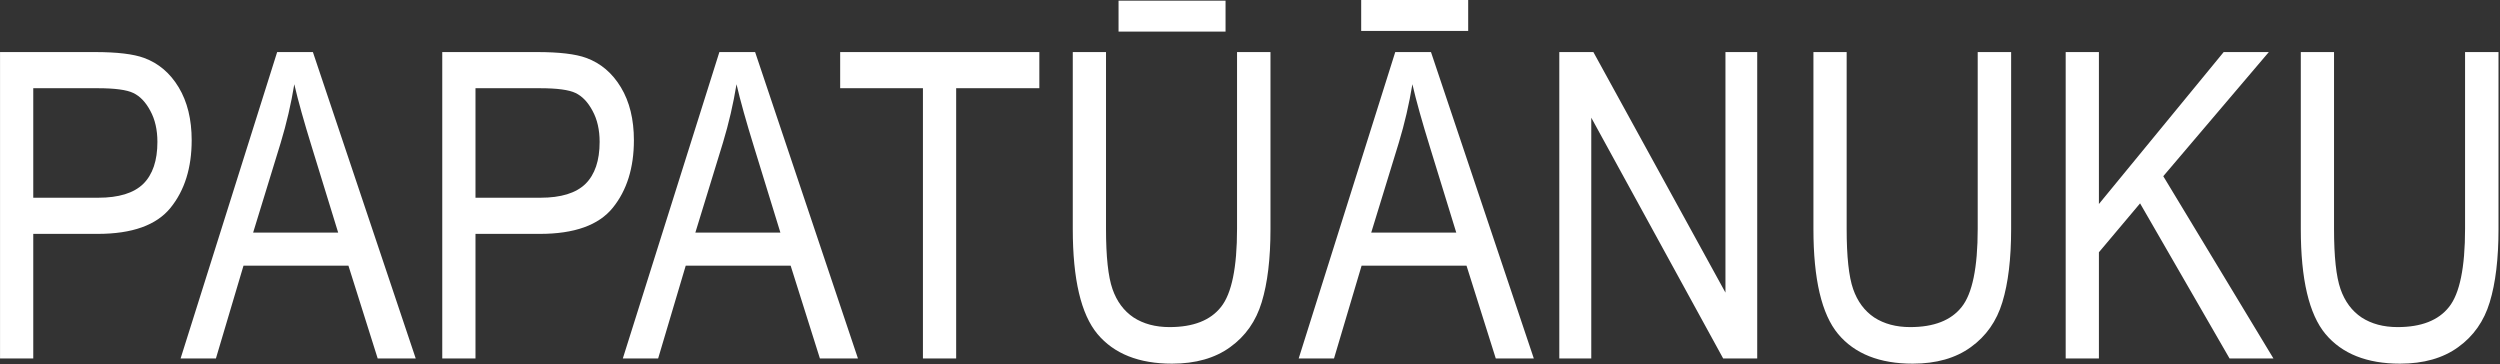
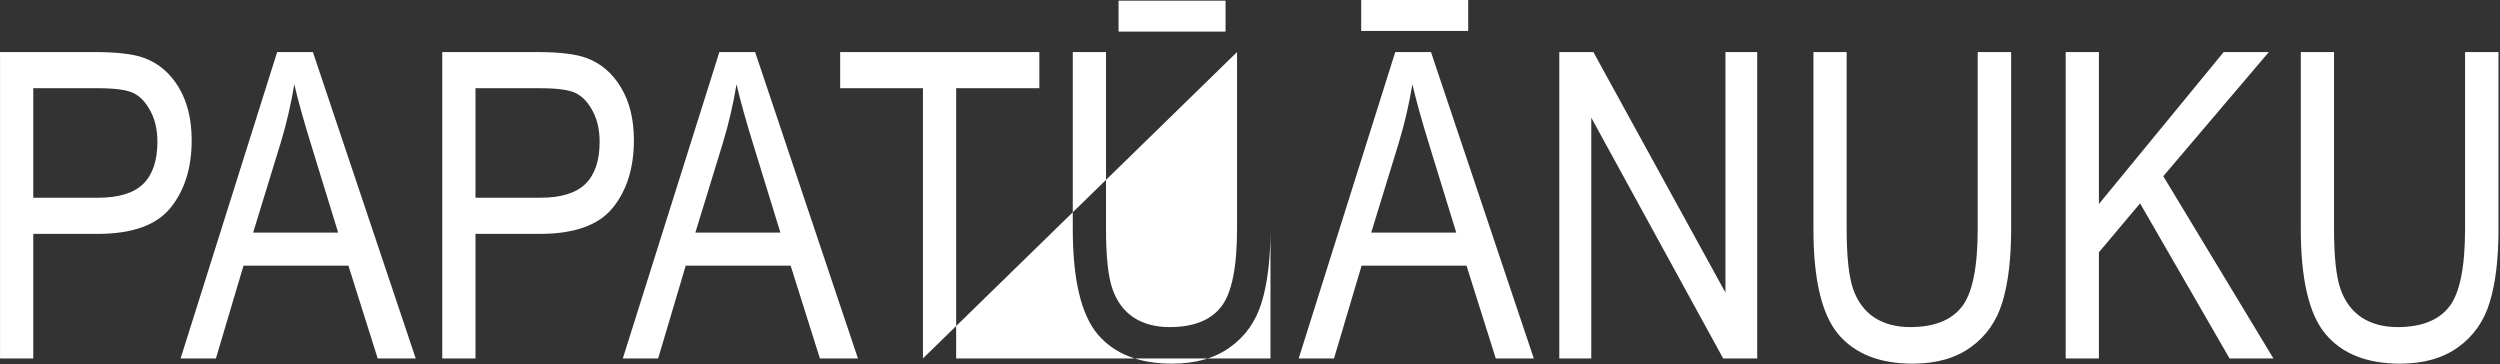
<svg xmlns="http://www.w3.org/2000/svg" width="1653" height="241" viewBox="0 0 1653 241" fill="none">
  <rect x="0" y="0" width="1653" height="241" fill="#333333" stroke="none" />
-   <path d="M0.024 237V34.423H62.621C77.361 34.423 88.231 35.713 95.232 38.292C104.813 41.793 112.459 48.287 118.171 57.776C123.882 67.264 126.738 78.918 126.738 92.736C126.738 110.977 122.086 125.854 112.782 137.37C103.477 148.885 87.402 154.643 64.556 154.643H21.995V237H0.024ZM21.995 130.737H64.97C78.512 130.737 88.415 127.697 94.68 121.617C100.944 115.444 104.076 106.186 104.076 93.842C104.076 85.827 102.51 78.964 99.378 73.252C96.338 67.541 92.607 63.626 88.185 61.507C83.855 59.388 75.979 58.329 64.556 58.329H21.995V130.737ZM119.415 237L183.255 34.423H206.885L274.871 237H249.722L230.376 175.646H161.008L142.768 237H119.415ZM167.364 153.813H223.605L206.332 97.711C200.989 80.484 197.074 66.481 194.586 55.703C192.468 68.692 189.474 81.59 185.604 94.394L167.364 153.813ZM292.42 237V34.423H355.018C369.757 34.423 380.628 35.713 387.629 38.292C397.21 41.793 404.856 48.287 410.567 57.776C416.279 67.264 419.135 78.918 419.135 92.736C419.135 110.977 414.483 125.854 405.178 137.37C395.874 148.885 379.799 154.643 356.952 154.643H314.392V237H292.42ZM314.392 130.737H357.367C370.909 130.737 380.812 127.697 387.076 121.617C393.34 115.444 396.473 106.186 396.473 93.842C396.473 85.827 394.907 78.964 391.774 73.252C388.734 67.541 385.003 63.626 380.582 61.507C376.252 59.388 368.375 58.329 356.952 58.329H314.392V130.737ZM411.811 237L475.652 34.423H499.281L567.268 237H542.118L522.772 175.646H453.404L435.164 237H411.811ZM459.761 153.813H516.001L498.729 97.711C493.385 80.484 489.47 66.481 486.983 55.703C484.864 68.692 481.87 81.59 478.001 94.394L459.761 153.813ZM610.243 237V58.329H555.522V34.423H687.211V58.329H632.214V237H610.243ZM817.933 34.423H840.042V151.464C840.042 171.086 838.107 187.208 834.238 199.829C830.461 212.357 823.506 222.26 813.373 229.538C803.331 236.816 790.526 240.455 774.958 240.455C753.032 240.455 736.589 233.914 725.626 220.833C714.756 207.751 709.32 184.628 709.32 151.464V34.423H731.292V151.326C731.292 169.659 732.719 182.924 735.575 191.123C738.431 199.322 743.083 205.586 749.532 209.916C756.072 214.154 763.995 216.272 773.299 216.272C788.96 216.272 800.291 211.851 807.292 203.007C814.386 194.163 817.933 176.936 817.933 151.326V34.423ZM739.583 20.881V0.43H810.333V20.881H739.583ZM858.697 237L922.538 34.423H946.167L1014.15 237H989.004L969.658 175.646H900.29L882.05 237H858.697ZM906.646 153.813H962.887L945.614 97.711C940.271 80.484 936.356 66.481 933.869 55.703C931.75 68.692 928.756 81.59 924.887 94.394L906.646 153.813ZM900.014 20.466V0.015H970.764V20.466H900.014ZM1031.01 237V34.423H1053.54L1140.87 193.472V34.423H1161.87V237H1139.35L1052.15 77.812V237H1031.01ZM1307.66 34.423H1329.76V151.464C1329.76 171.086 1327.83 187.208 1323.96 199.829C1320.18 212.357 1313.23 222.26 1303.1 229.538C1293.05 236.816 1280.25 240.455 1264.68 240.455C1242.76 240.455 1226.31 233.914 1215.35 220.833C1204.48 207.751 1199.04 184.628 1199.04 151.464V34.423H1221.01V151.326C1221.01 169.659 1222.44 182.924 1225.3 191.123C1228.15 199.322 1232.81 205.586 1239.25 209.916C1245.8 214.154 1253.72 216.272 1263.02 216.272C1278.68 216.272 1290.01 211.851 1297.02 203.007C1304.11 194.163 1307.66 176.936 1307.66 151.326V34.423ZM1365.83 237V34.423H1387.8V134.882L1470.3 34.423H1500.15L1430.36 116.504L1503.19 237H1474.17L1415.02 134.468L1387.8 166.803V237H1365.83ZM1629.9 34.423H1652.01V151.464C1652.01 171.086 1650.07 187.208 1646.21 199.829C1642.43 212.357 1635.47 222.26 1625.34 229.538C1615.3 236.816 1602.49 240.455 1586.92 240.455C1565 240.455 1548.56 233.914 1537.59 220.833C1526.72 207.751 1521.29 184.628 1521.29 151.464V34.423H1543.26V151.326C1543.26 169.659 1544.69 182.924 1547.54 191.123C1550.4 199.322 1555.05 205.586 1561.5 209.916C1568.04 214.154 1575.96 216.272 1585.27 216.272C1600.93 216.272 1612.26 211.851 1619.26 203.007C1626.35 194.163 1629.9 176.936 1629.9 151.326V34.423Z" fill="white" />
+   <path d="M0.024 237V34.423H62.621C77.361 34.423 88.231 35.713 95.232 38.292C104.813 41.793 112.459 48.287 118.171 57.776C123.882 67.264 126.738 78.918 126.738 92.736C126.738 110.977 122.086 125.854 112.782 137.37C103.477 148.885 87.402 154.643 64.556 154.643H21.995V237H0.024ZM21.995 130.737H64.97C78.512 130.737 88.415 127.697 94.68 121.617C100.944 115.444 104.076 106.186 104.076 93.842C104.076 85.827 102.51 78.964 99.378 73.252C96.338 67.541 92.607 63.626 88.185 61.507C83.855 59.388 75.979 58.329 64.556 58.329H21.995V130.737ZM119.415 237L183.255 34.423H206.885L274.871 237H249.722L230.376 175.646H161.008L142.768 237H119.415ZM167.364 153.813H223.605L206.332 97.711C200.989 80.484 197.074 66.481 194.586 55.703C192.468 68.692 189.474 81.59 185.604 94.394L167.364 153.813ZM292.42 237V34.423H355.018C369.757 34.423 380.628 35.713 387.629 38.292C397.21 41.793 404.856 48.287 410.567 57.776C416.279 67.264 419.135 78.918 419.135 92.736C419.135 110.977 414.483 125.854 405.178 137.37C395.874 148.885 379.799 154.643 356.952 154.643H314.392V237H292.42ZM314.392 130.737H357.367C370.909 130.737 380.812 127.697 387.076 121.617C393.34 115.444 396.473 106.186 396.473 93.842C396.473 85.827 394.907 78.964 391.774 73.252C388.734 67.541 385.003 63.626 380.582 61.507C376.252 59.388 368.375 58.329 356.952 58.329H314.392V130.737ZM411.811 237L475.652 34.423H499.281L567.268 237H542.118L522.772 175.646H453.404L435.164 237H411.811ZM459.761 153.813H516.001L498.729 97.711C493.385 80.484 489.47 66.481 486.983 55.703C484.864 68.692 481.87 81.59 478.001 94.394L459.761 153.813ZM610.243 237V58.329H555.522V34.423H687.211V58.329H632.214V237H610.243ZH840.042V151.464C840.042 171.086 838.107 187.208 834.238 199.829C830.461 212.357 823.506 222.26 813.373 229.538C803.331 236.816 790.526 240.455 774.958 240.455C753.032 240.455 736.589 233.914 725.626 220.833C714.756 207.751 709.32 184.628 709.32 151.464V34.423H731.292V151.326C731.292 169.659 732.719 182.924 735.575 191.123C738.431 199.322 743.083 205.586 749.532 209.916C756.072 214.154 763.995 216.272 773.299 216.272C788.96 216.272 800.291 211.851 807.292 203.007C814.386 194.163 817.933 176.936 817.933 151.326V34.423ZM739.583 20.881V0.43H810.333V20.881H739.583ZM858.697 237L922.538 34.423H946.167L1014.15 237H989.004L969.658 175.646H900.29L882.05 237H858.697ZM906.646 153.813H962.887L945.614 97.711C940.271 80.484 936.356 66.481 933.869 55.703C931.75 68.692 928.756 81.59 924.887 94.394L906.646 153.813ZM900.014 20.466V0.015H970.764V20.466H900.014ZM1031.01 237V34.423H1053.54L1140.87 193.472V34.423H1161.87V237H1139.35L1052.15 77.812V237H1031.01ZM1307.66 34.423H1329.76V151.464C1329.76 171.086 1327.83 187.208 1323.96 199.829C1320.18 212.357 1313.23 222.26 1303.1 229.538C1293.05 236.816 1280.25 240.455 1264.68 240.455C1242.76 240.455 1226.31 233.914 1215.35 220.833C1204.48 207.751 1199.04 184.628 1199.04 151.464V34.423H1221.01V151.326C1221.01 169.659 1222.44 182.924 1225.3 191.123C1228.15 199.322 1232.81 205.586 1239.25 209.916C1245.8 214.154 1253.72 216.272 1263.02 216.272C1278.68 216.272 1290.01 211.851 1297.02 203.007C1304.11 194.163 1307.66 176.936 1307.66 151.326V34.423ZM1365.83 237V34.423H1387.8V134.882L1470.3 34.423H1500.15L1430.36 116.504L1503.19 237H1474.17L1415.02 134.468L1387.8 166.803V237H1365.83ZM1629.9 34.423H1652.01V151.464C1652.01 171.086 1650.07 187.208 1646.21 199.829C1642.43 212.357 1635.47 222.26 1625.34 229.538C1615.3 236.816 1602.49 240.455 1586.92 240.455C1565 240.455 1548.56 233.914 1537.59 220.833C1526.72 207.751 1521.29 184.628 1521.29 151.464V34.423H1543.26V151.326C1543.26 169.659 1544.69 182.924 1547.54 191.123C1550.4 199.322 1555.05 205.586 1561.5 209.916C1568.04 214.154 1575.96 216.272 1585.27 216.272C1600.93 216.272 1612.26 211.851 1619.26 203.007C1626.35 194.163 1629.9 176.936 1629.9 151.326V34.423Z" fill="white" />
</svg>